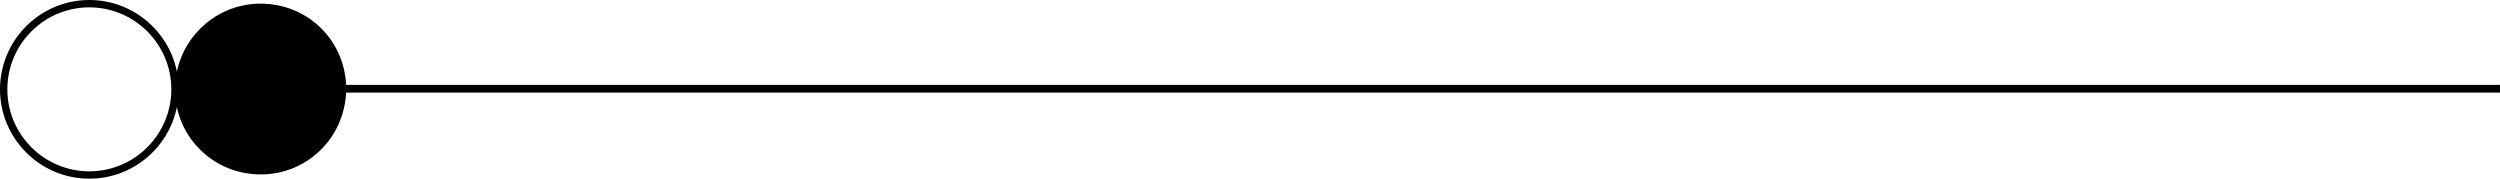
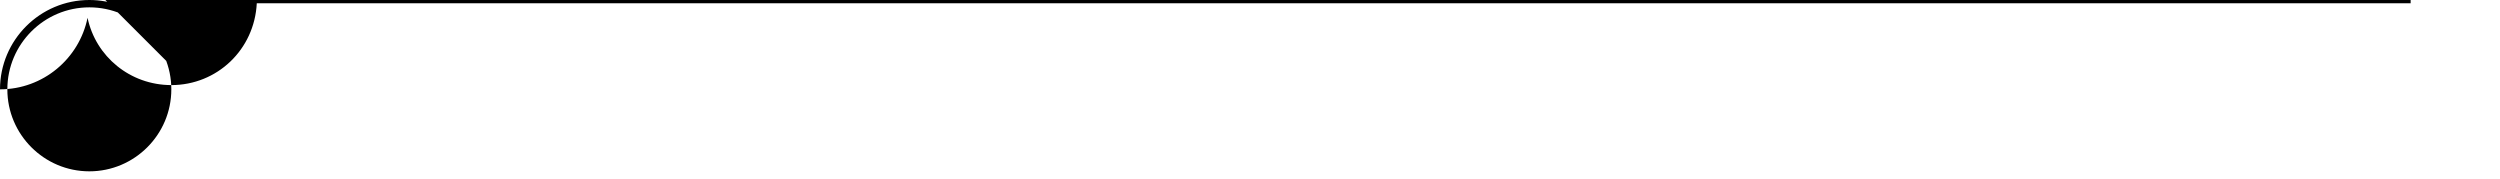
<svg xmlns="http://www.w3.org/2000/svg" id="Livello_1" enable-background="new 0 0 23.157 324.327" xml:space="preserve" height="23.157" viewBox="0 0 324 23.157" width="324" version="1.1" y="0px" x="0px">
-   <path id="path3" d="m22.925 9.271c-1.073-5.282-5.752-9.271-11.346-9.271-6.385 0-11.579 5.194-11.579 11.578s5.194 11.579 11.579 11.579c5.594 0 10.273-3.989 11.346-9.271 1.062 5.023 5.518 8.721 10.858 8.721 5.94 0 10.776-4.606 11.074-10.606h279.14v-1h-279.14c-0.297-6-5.133-10.529-11.074-10.529-5.34-0.001-9.796 3.775-10.858 8.799zm-11.346 12.933c-5.859 0-10.626-4.767-10.626-10.625s4.767-10.626 10.626-10.626 10.625 4.766 10.625 10.625-4.766 10.626-10.625 10.626z" />
+   <path id="path3" d="m22.925 9.271c-1.073-5.282-5.752-9.271-11.346-9.271-6.385 0-11.579 5.194-11.579 11.578c5.594 0 10.273-3.989 11.346-9.271 1.062 5.023 5.518 8.721 10.858 8.721 5.94 0 10.776-4.606 11.074-10.606h279.14v-1h-279.14c-0.297-6-5.133-10.529-11.074-10.529-5.34-0.001-9.796 3.775-10.858 8.799zm-11.346 12.933c-5.859 0-10.626-4.767-10.626-10.625s4.767-10.626 10.626-10.626 10.625 4.766 10.625 10.625-4.766 10.626-10.625 10.626z" />
</svg>